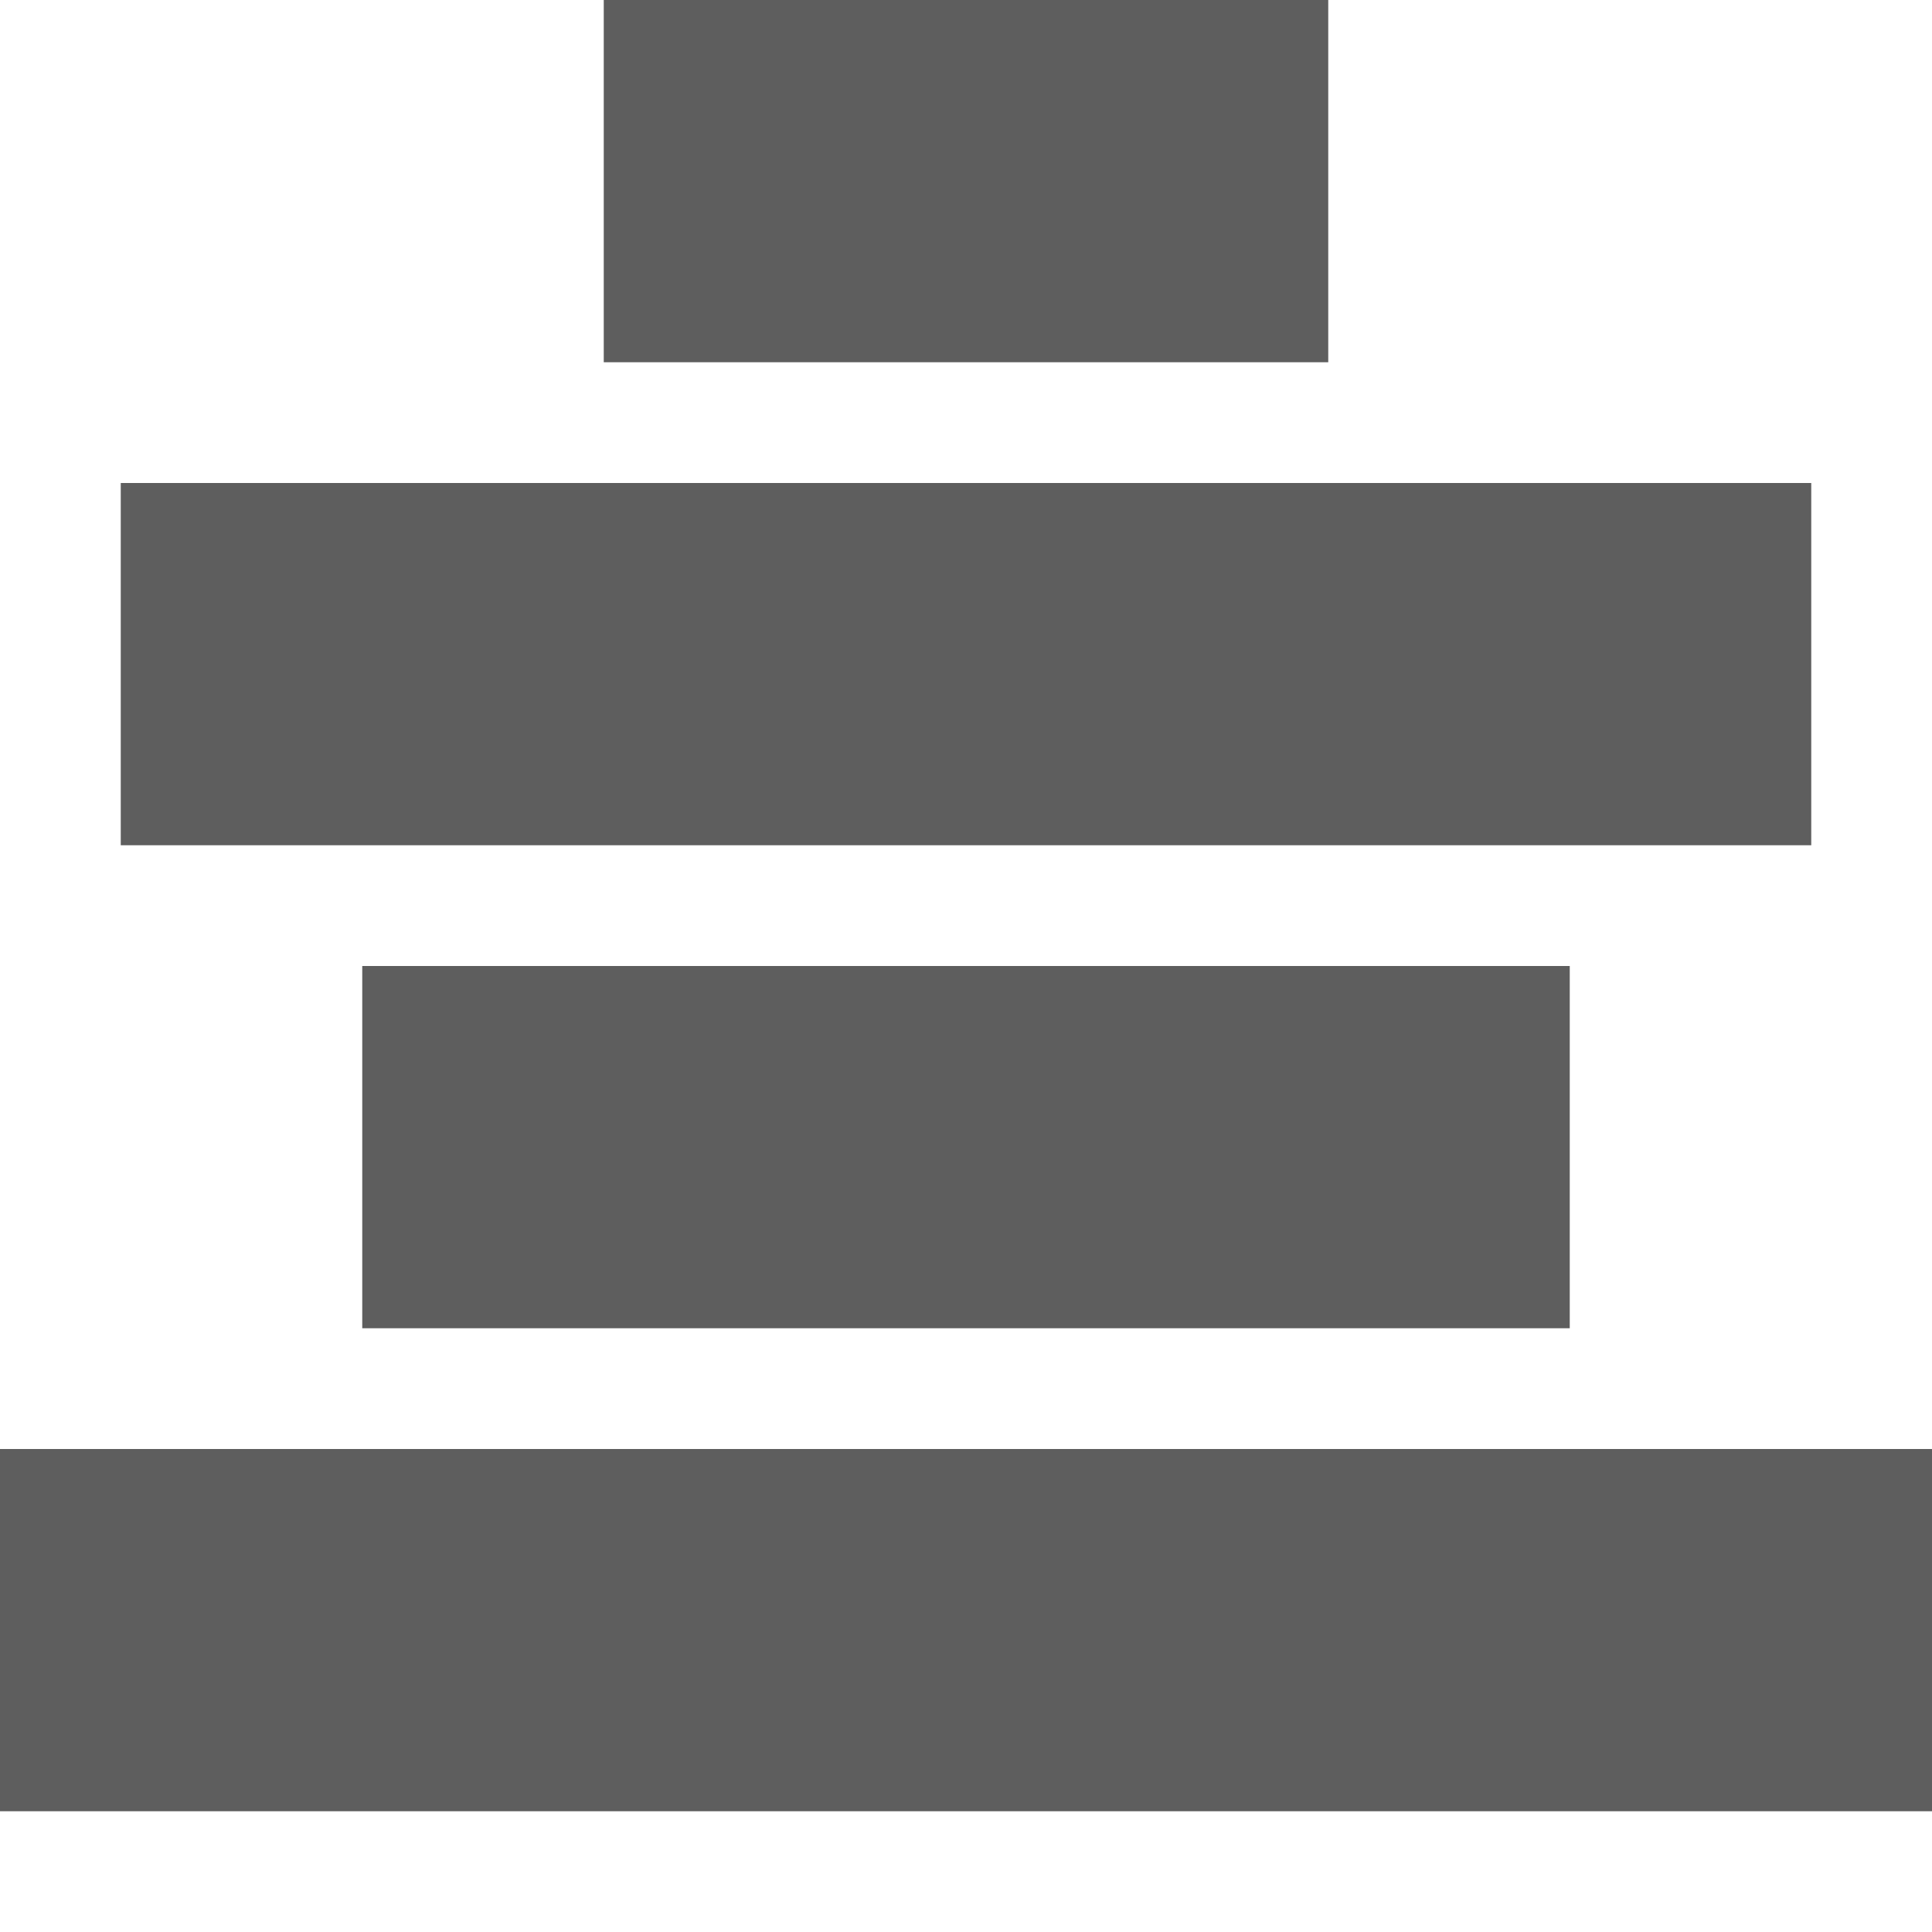
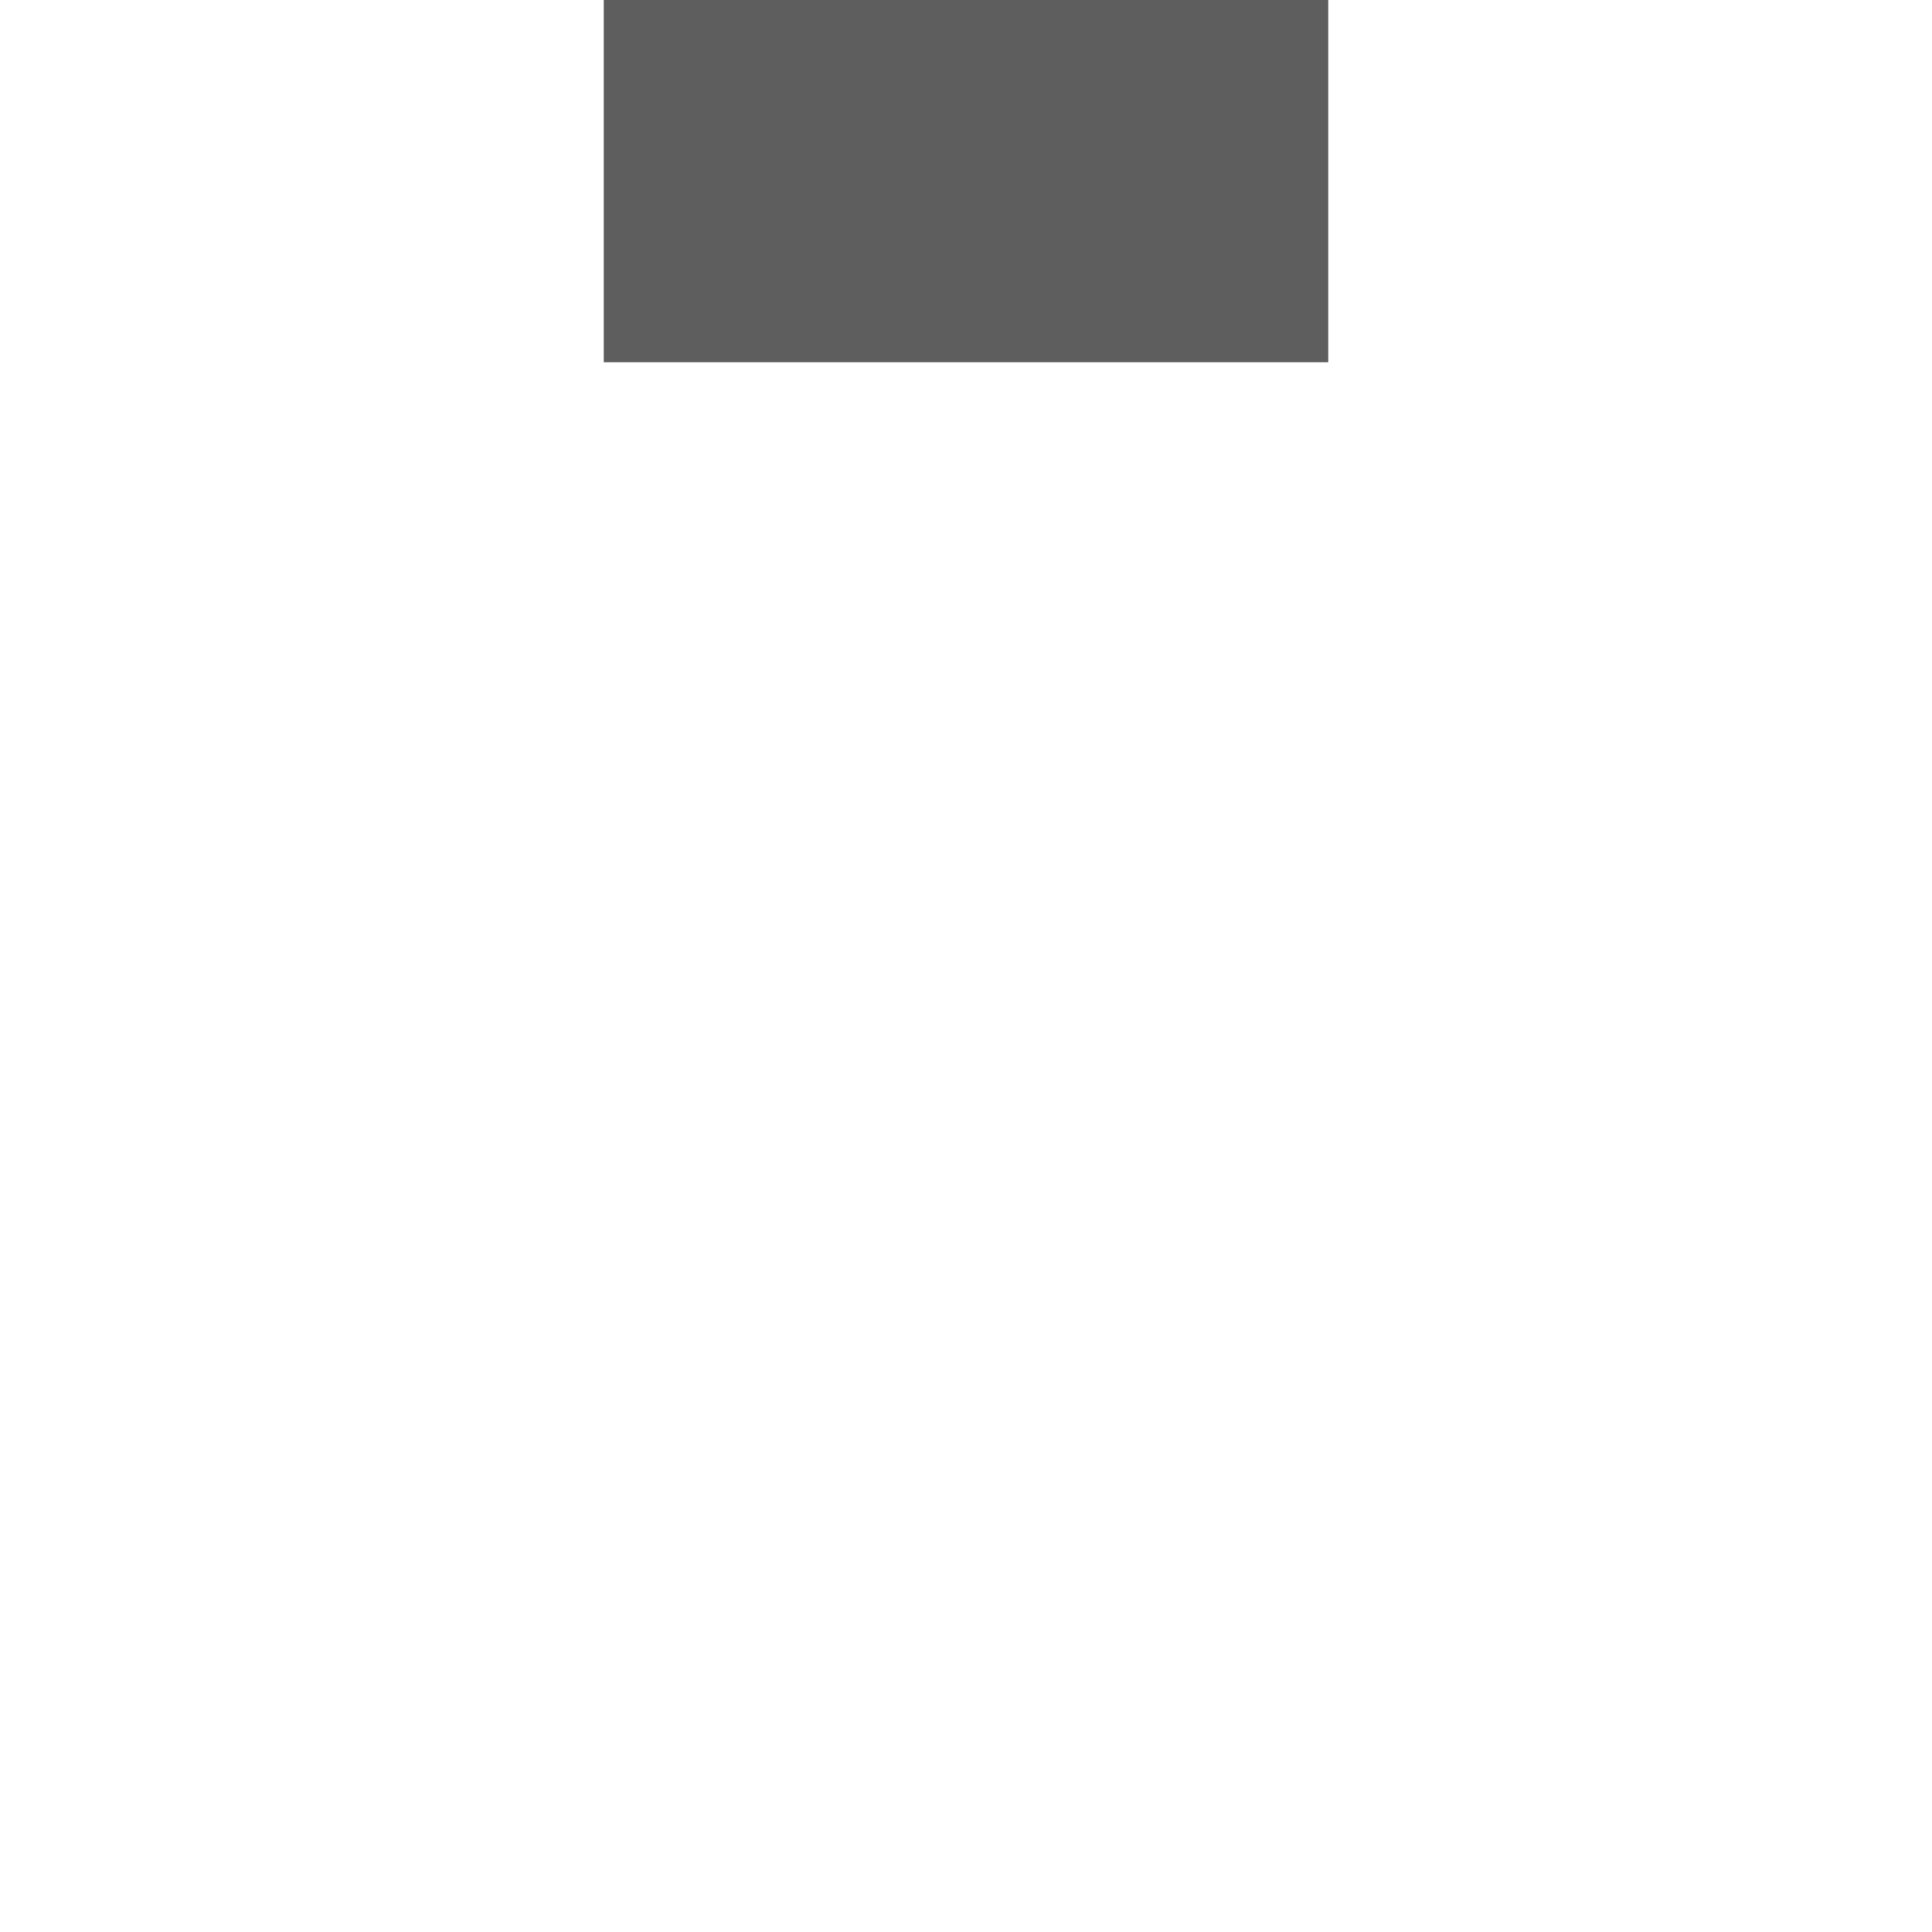
<svg xmlns="http://www.w3.org/2000/svg" version="1.1" width="16" height="16" viewBox="0 0 16 16">
  <path fill="#5E5E5E" d="M5 0h6v3h-6v-3z" />
-   <path fill="#5E5E5E" d="M1 4h14v3h-14v-3z" />
-   <path fill="#5E5E5E" d="M3 8h10v3h-10v-3z" />
-   <path fill="#5E5E5E" d="M0 12h16v3h-16v-3z" />
</svg>